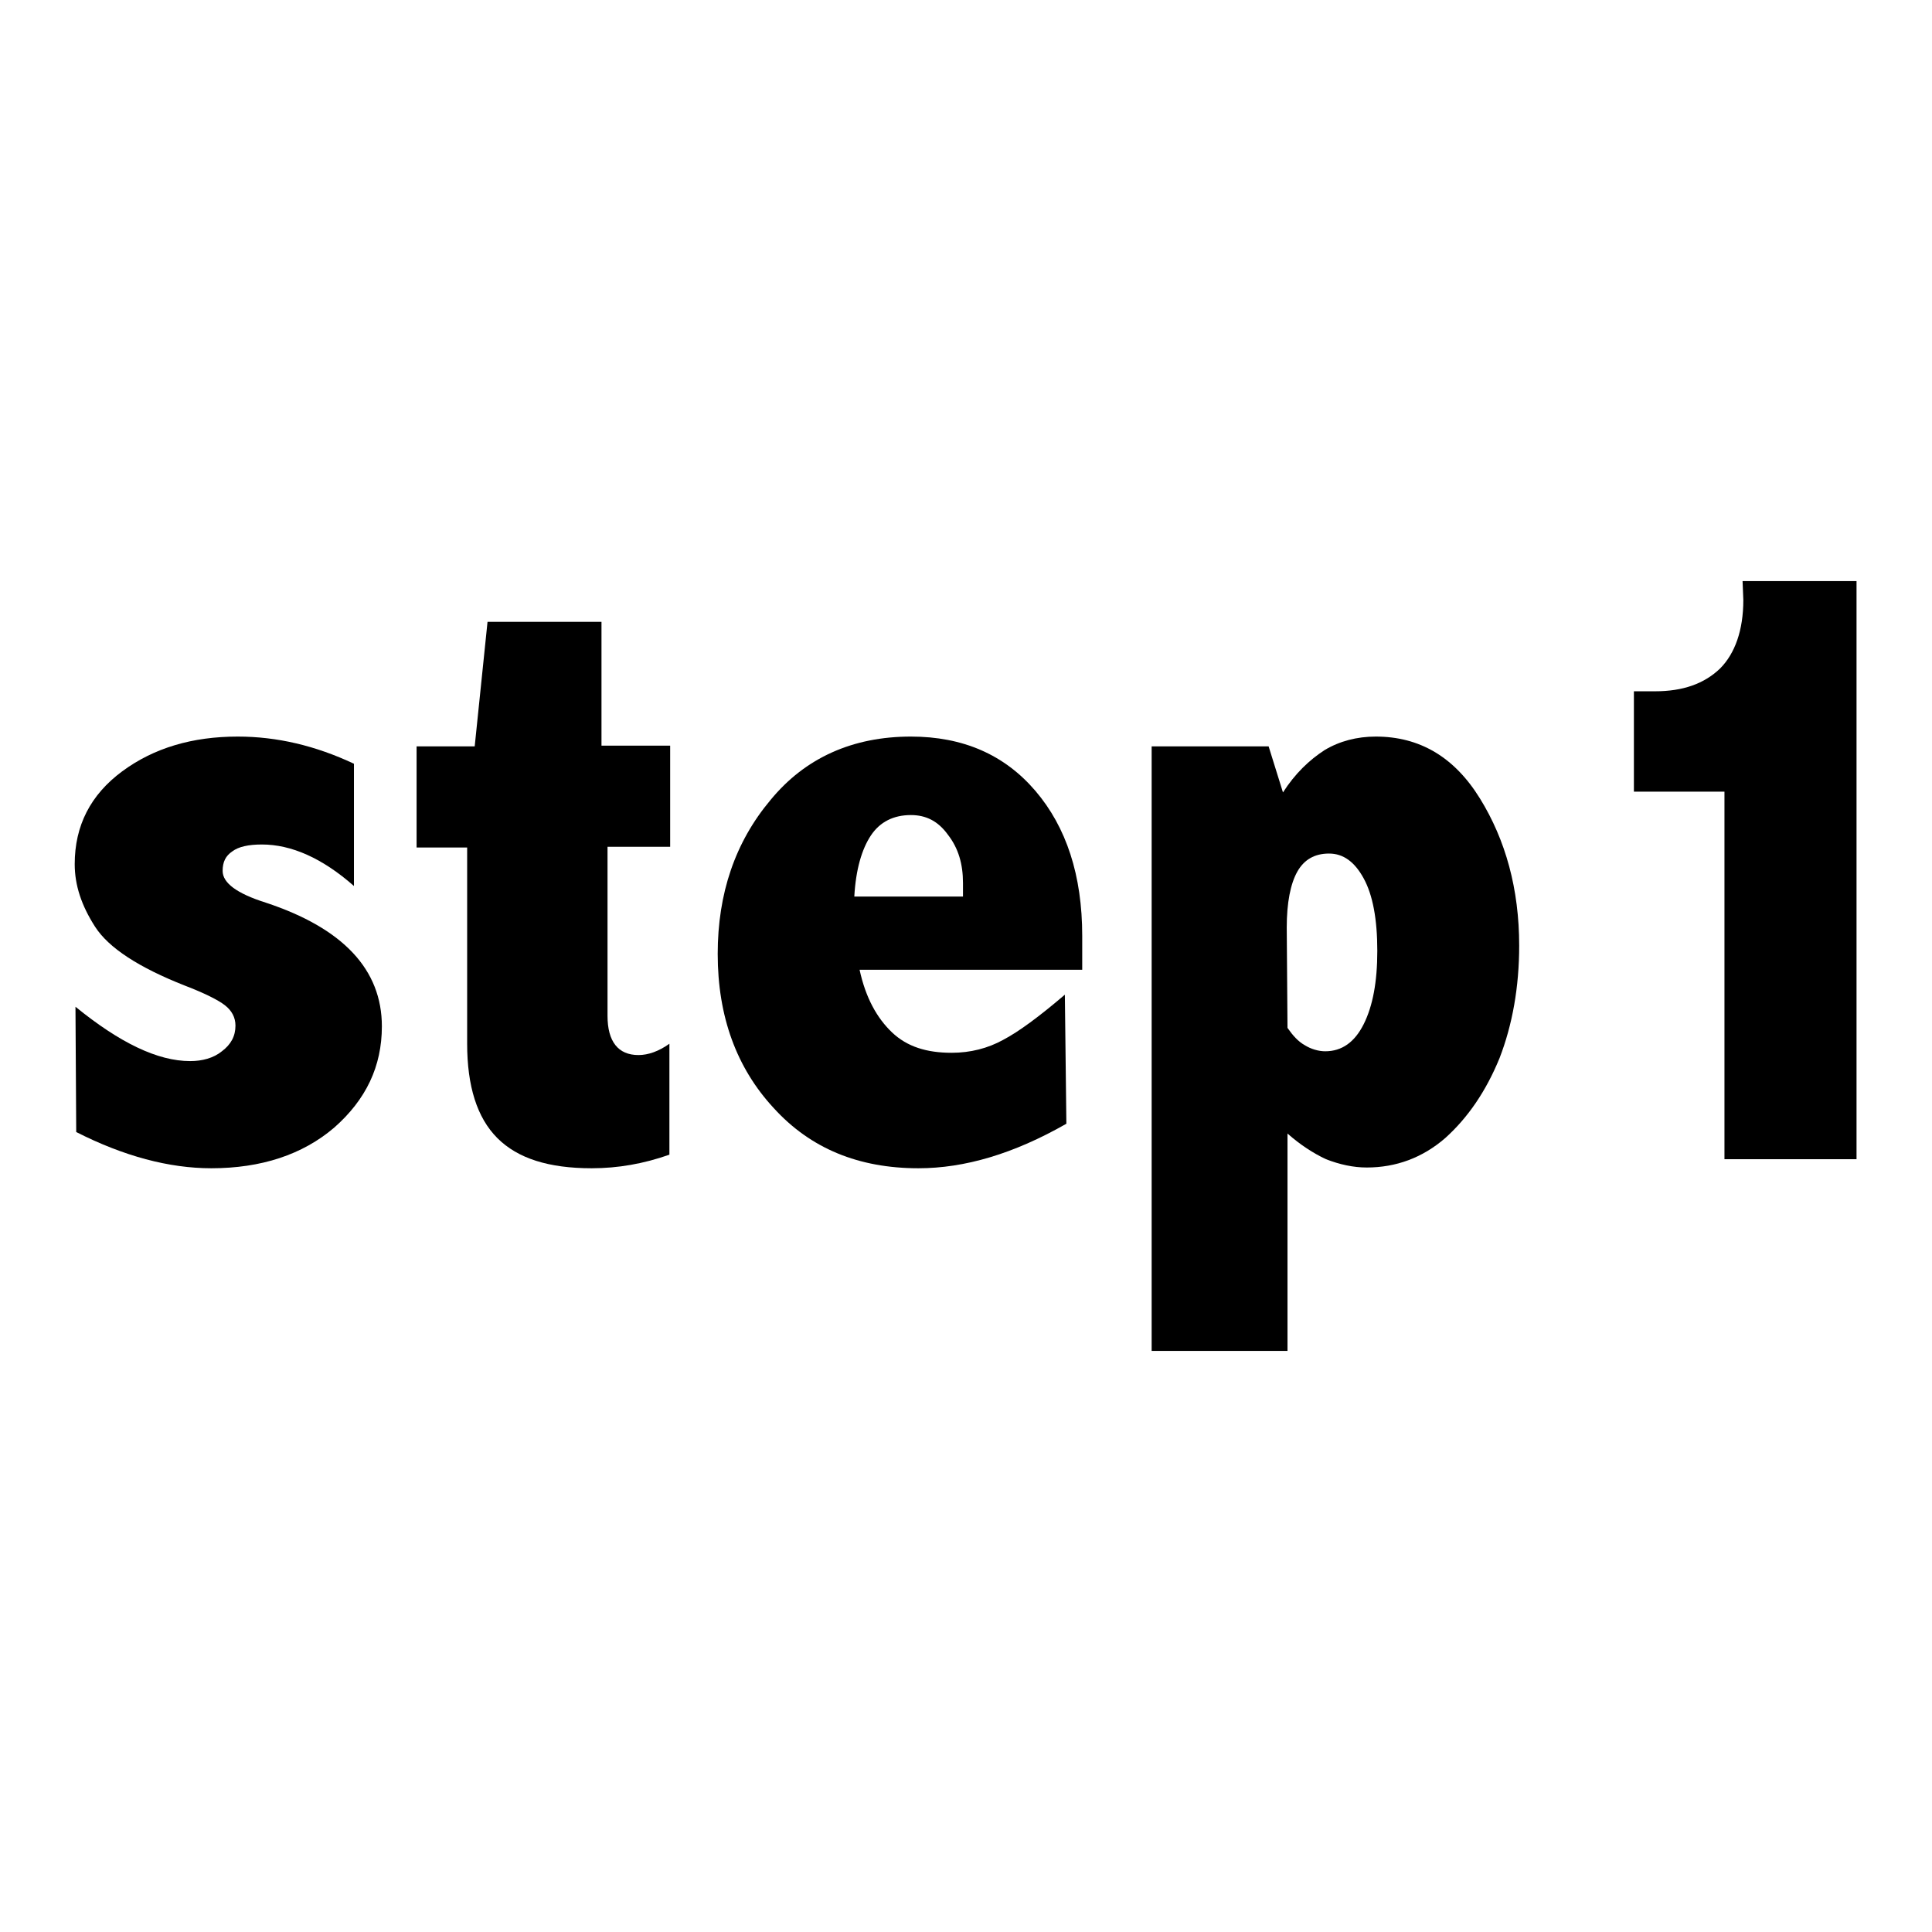
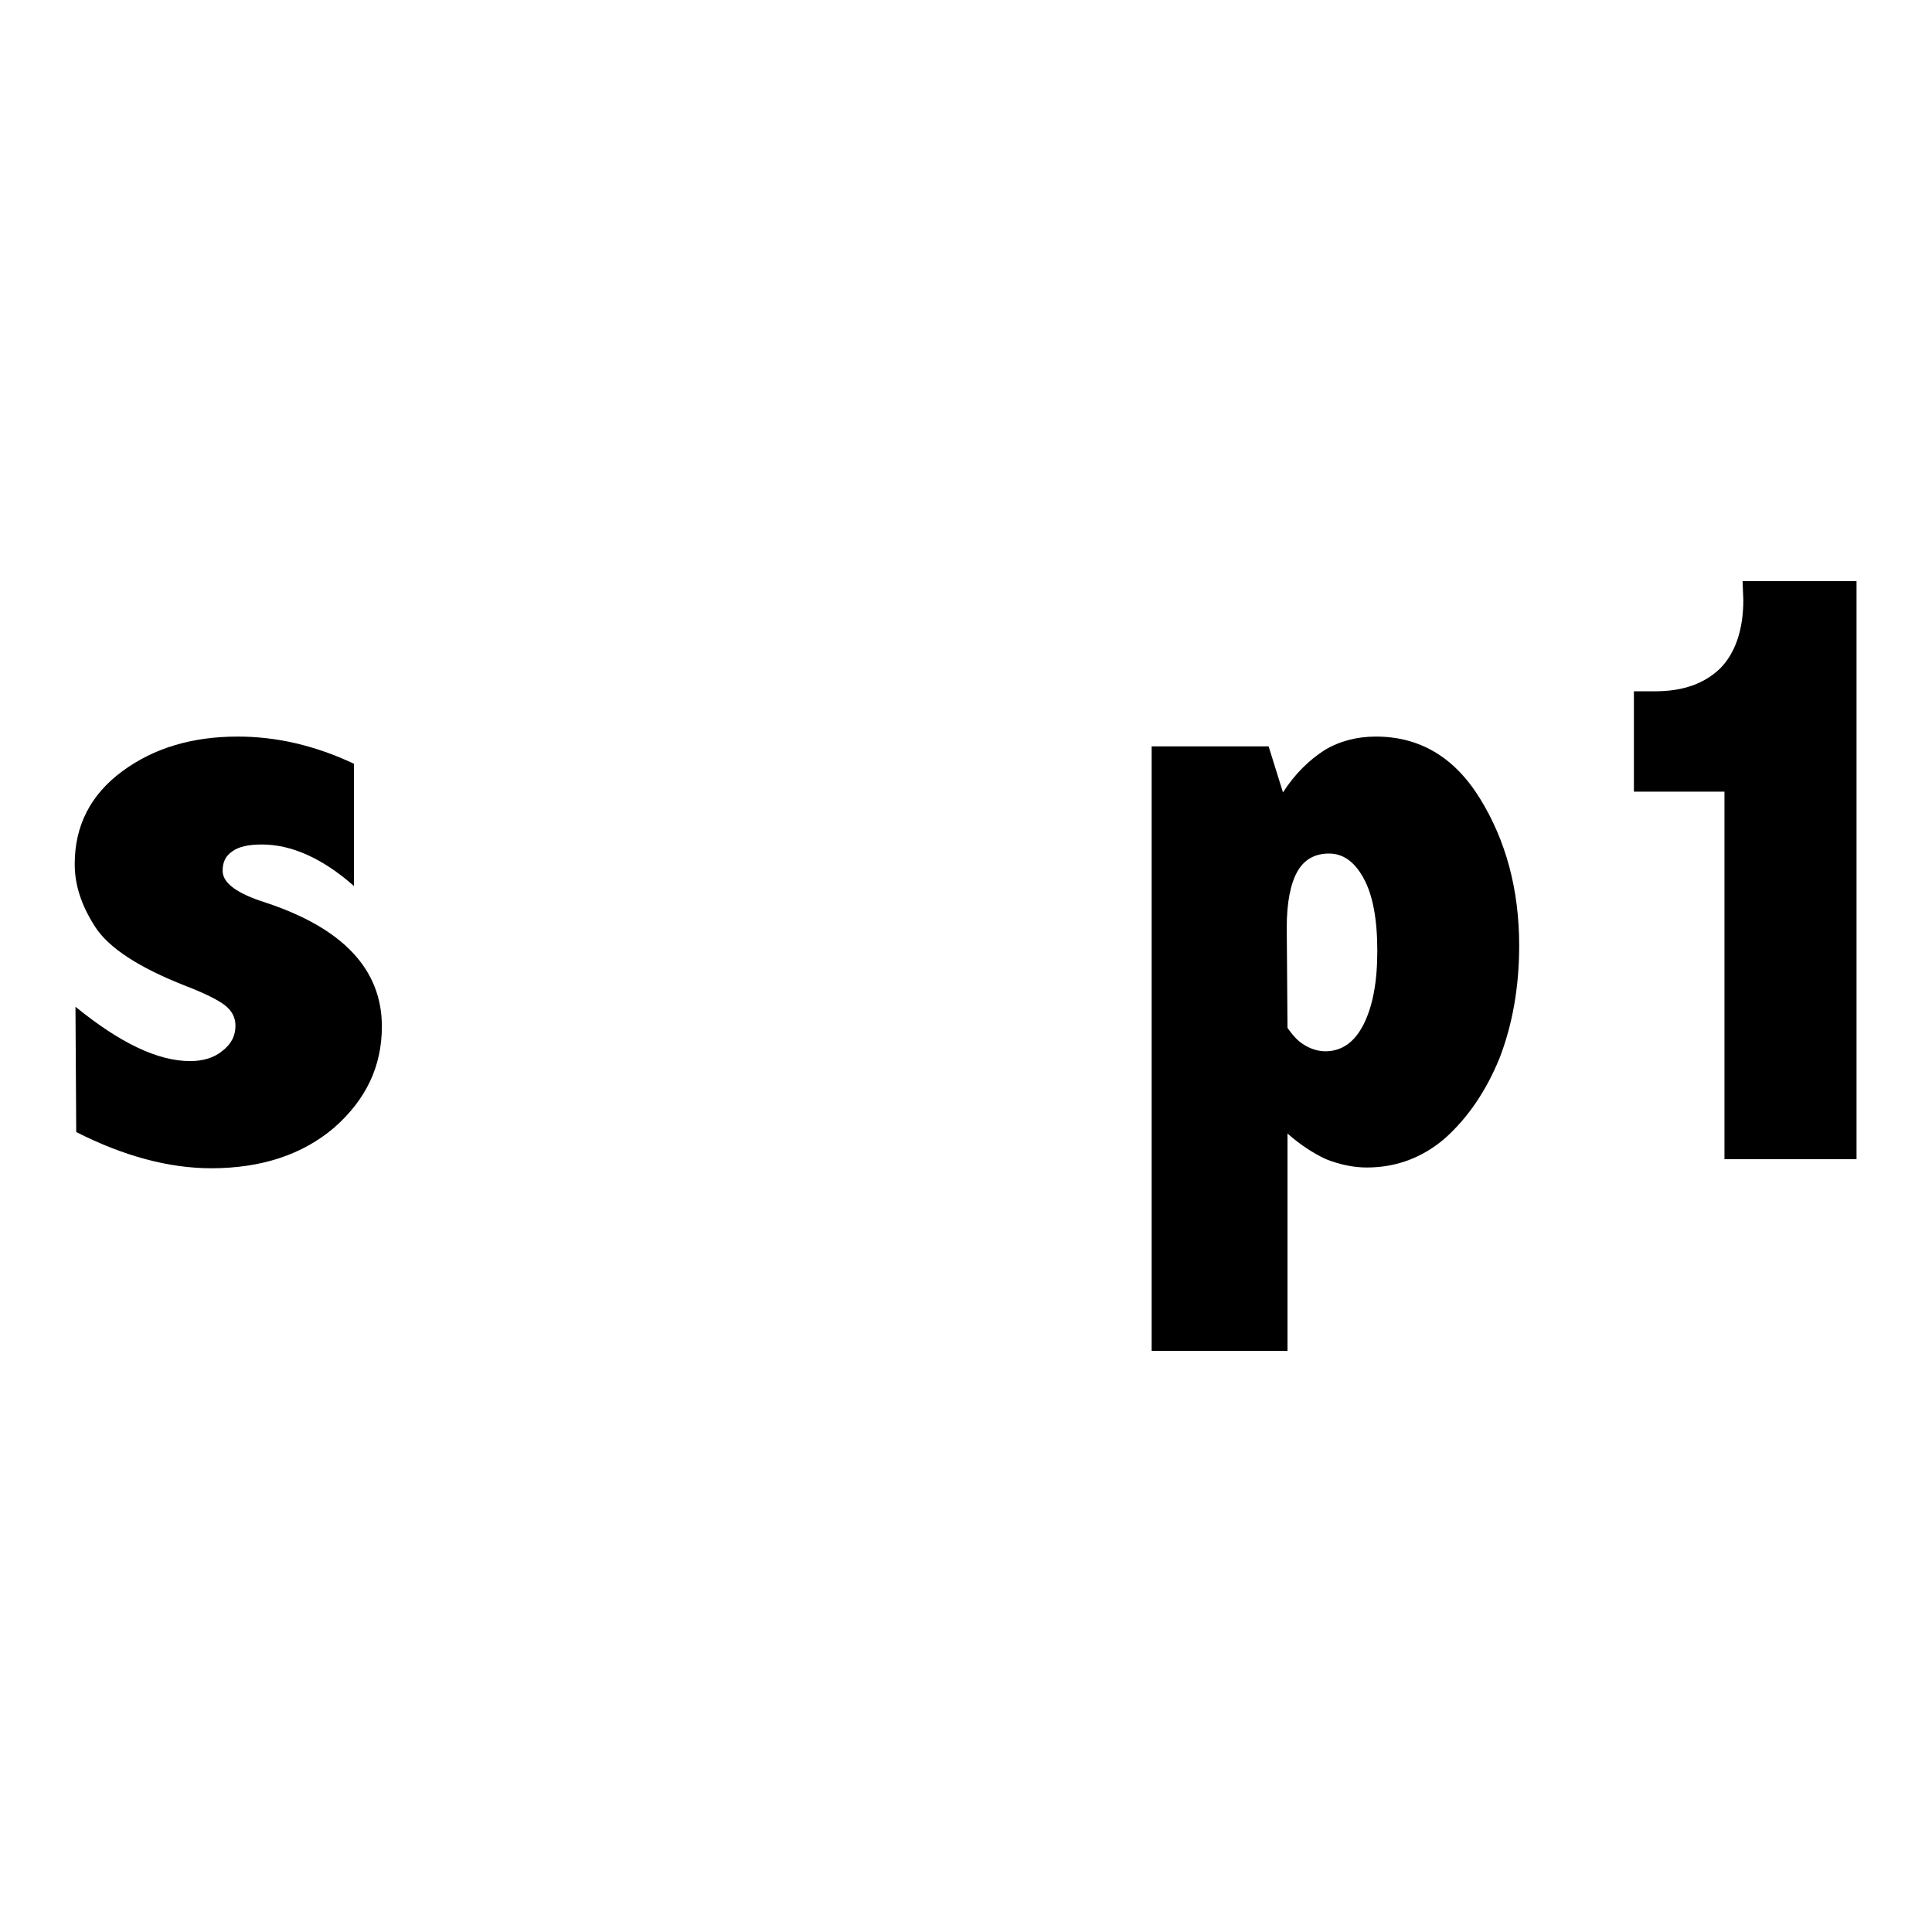
<svg xmlns="http://www.w3.org/2000/svg" version="1.1" x="0px" y="0px" viewBox="0 0 256 256" enable-background="new 0 0 256 256" xml:space="preserve">
  <g>
    <g>
      <path fill="#000000" d="M10,133.4c5.9,4.8,10.9,7.2,15.2,7.2c1.6,0,3.1-0.4,4.2-1.3c1.2-0.9,1.8-2,1.8-3.4c0-1.1-0.5-2-1.4-2.7c-0.9-0.7-2.7-1.6-5.3-2.6c-6.1-2.4-10.1-5-11.9-7.8c-1.8-2.8-2.7-5.5-2.7-8.3c0-5.1,2.1-9.2,6.3-12.3c4.2-3.1,9.3-4.6,15.3-4.6c5.2,0,10.3,1.2,15.4,3.6v16.2c-4.2-3.7-8.3-5.5-12.2-5.5c-1.8,0-3.1,0.3-3.9,0.9c-0.9,0.6-1.3,1.4-1.3,2.6c0,1.6,1.9,3,5.7,4.2c10.3,3.4,15.4,8.9,15.4,16.4c0,5.3-2.1,9.7-6.3,13.4c-4.2,3.6-9.7,5.4-16.3,5.4c-5.6,0-11.6-1.6-17.9-4.8L10,133.4L10,133.4z" />
-       <path fill="#000000" d="M64.6,82.4h15.1v16.4h9.1v13.4h-8.3v22.4c0,3.4,1.4,5.2,4.1,5.2c1.3,0,2.7-0.5,4.1-1.5V153c-3.4,1.2-6.8,1.8-10.3,1.8c-5.7,0-9.8-1.3-12.5-4s-4-6.9-4-12.5v-26h-6.7V98.9h7.7L64.6,82.4z" />
-       <path fill="#000000" d="M141.3,148.9c-7,4-13.5,5.9-19.6,5.9c-7.9,0-14.3-2.6-19.2-8c-4.9-5.3-7.4-12.1-7.4-20.4c0-8,2.3-14.8,7-20.4c4.6-5.6,10.9-8.4,18.6-8.4c6.9,0,12.4,2.4,16.5,7.2c4.1,4.8,6.2,11.2,6.2,19.2v4.5h-29.5c0.8,3.7,2.3,6.4,4.3,8.3s4.6,2.7,7.9,2.7c2.5,0,4.8-0.6,6.8-1.7c2.1-1.1,4.8-3.1,8.2-6L141.3,148.9L141.3,148.9z M127.6,118.8V117c0-2.5-0.6-4.6-2-6.4c-1.3-1.8-2.9-2.6-4.9-2.6c-2.3,0-4.1,0.9-5.3,2.7s-2,4.5-2.2,8.1H127.6z" />
      <path fill="#000000" d="M170,105c1.6-2.5,3.5-4.3,5.5-5.6c2-1.2,4.3-1.8,6.8-1.8c5.8,0,10.4,2.7,13.8,8.2c3.4,5.5,5.2,12,5.2,19.5c0,5.5-0.9,10.5-2.6,14.9c-1.8,4.4-4.2,7.9-7.2,10.6c-3,2.6-6.5,3.9-10.4,3.9c-1.8,0-3.6-0.4-5.4-1.1c-1.7-0.8-3.4-1.9-5.1-3.4V179h-18V98.9h15.5L170,105z M170.6,136.2c0.7,1,1.4,1.8,2.3,2.3c0.8,0.5,1.8,0.8,2.7,0.8c2.2,0,3.9-1.2,5.1-3.6s1.8-5.6,1.8-9.7c0-4.2-0.6-7.4-1.8-9.6c-1.2-2.2-2.7-3.3-4.6-3.3c-1.9,0-3.3,0.8-4.2,2.4c-0.9,1.6-1.4,4.1-1.4,7.4L170.6,136.2L170.6,136.2z" />
      <path fill="#000000" d="M230.9,77H246v76.6h-17.5v-48.7h-12V91.6h2.8c3.7,0,6.5-1,8.6-3c2-2,3.1-5.1,3.1-9.1L230.9,77L230.9,77z" />
    </g>
  </g>
</svg>